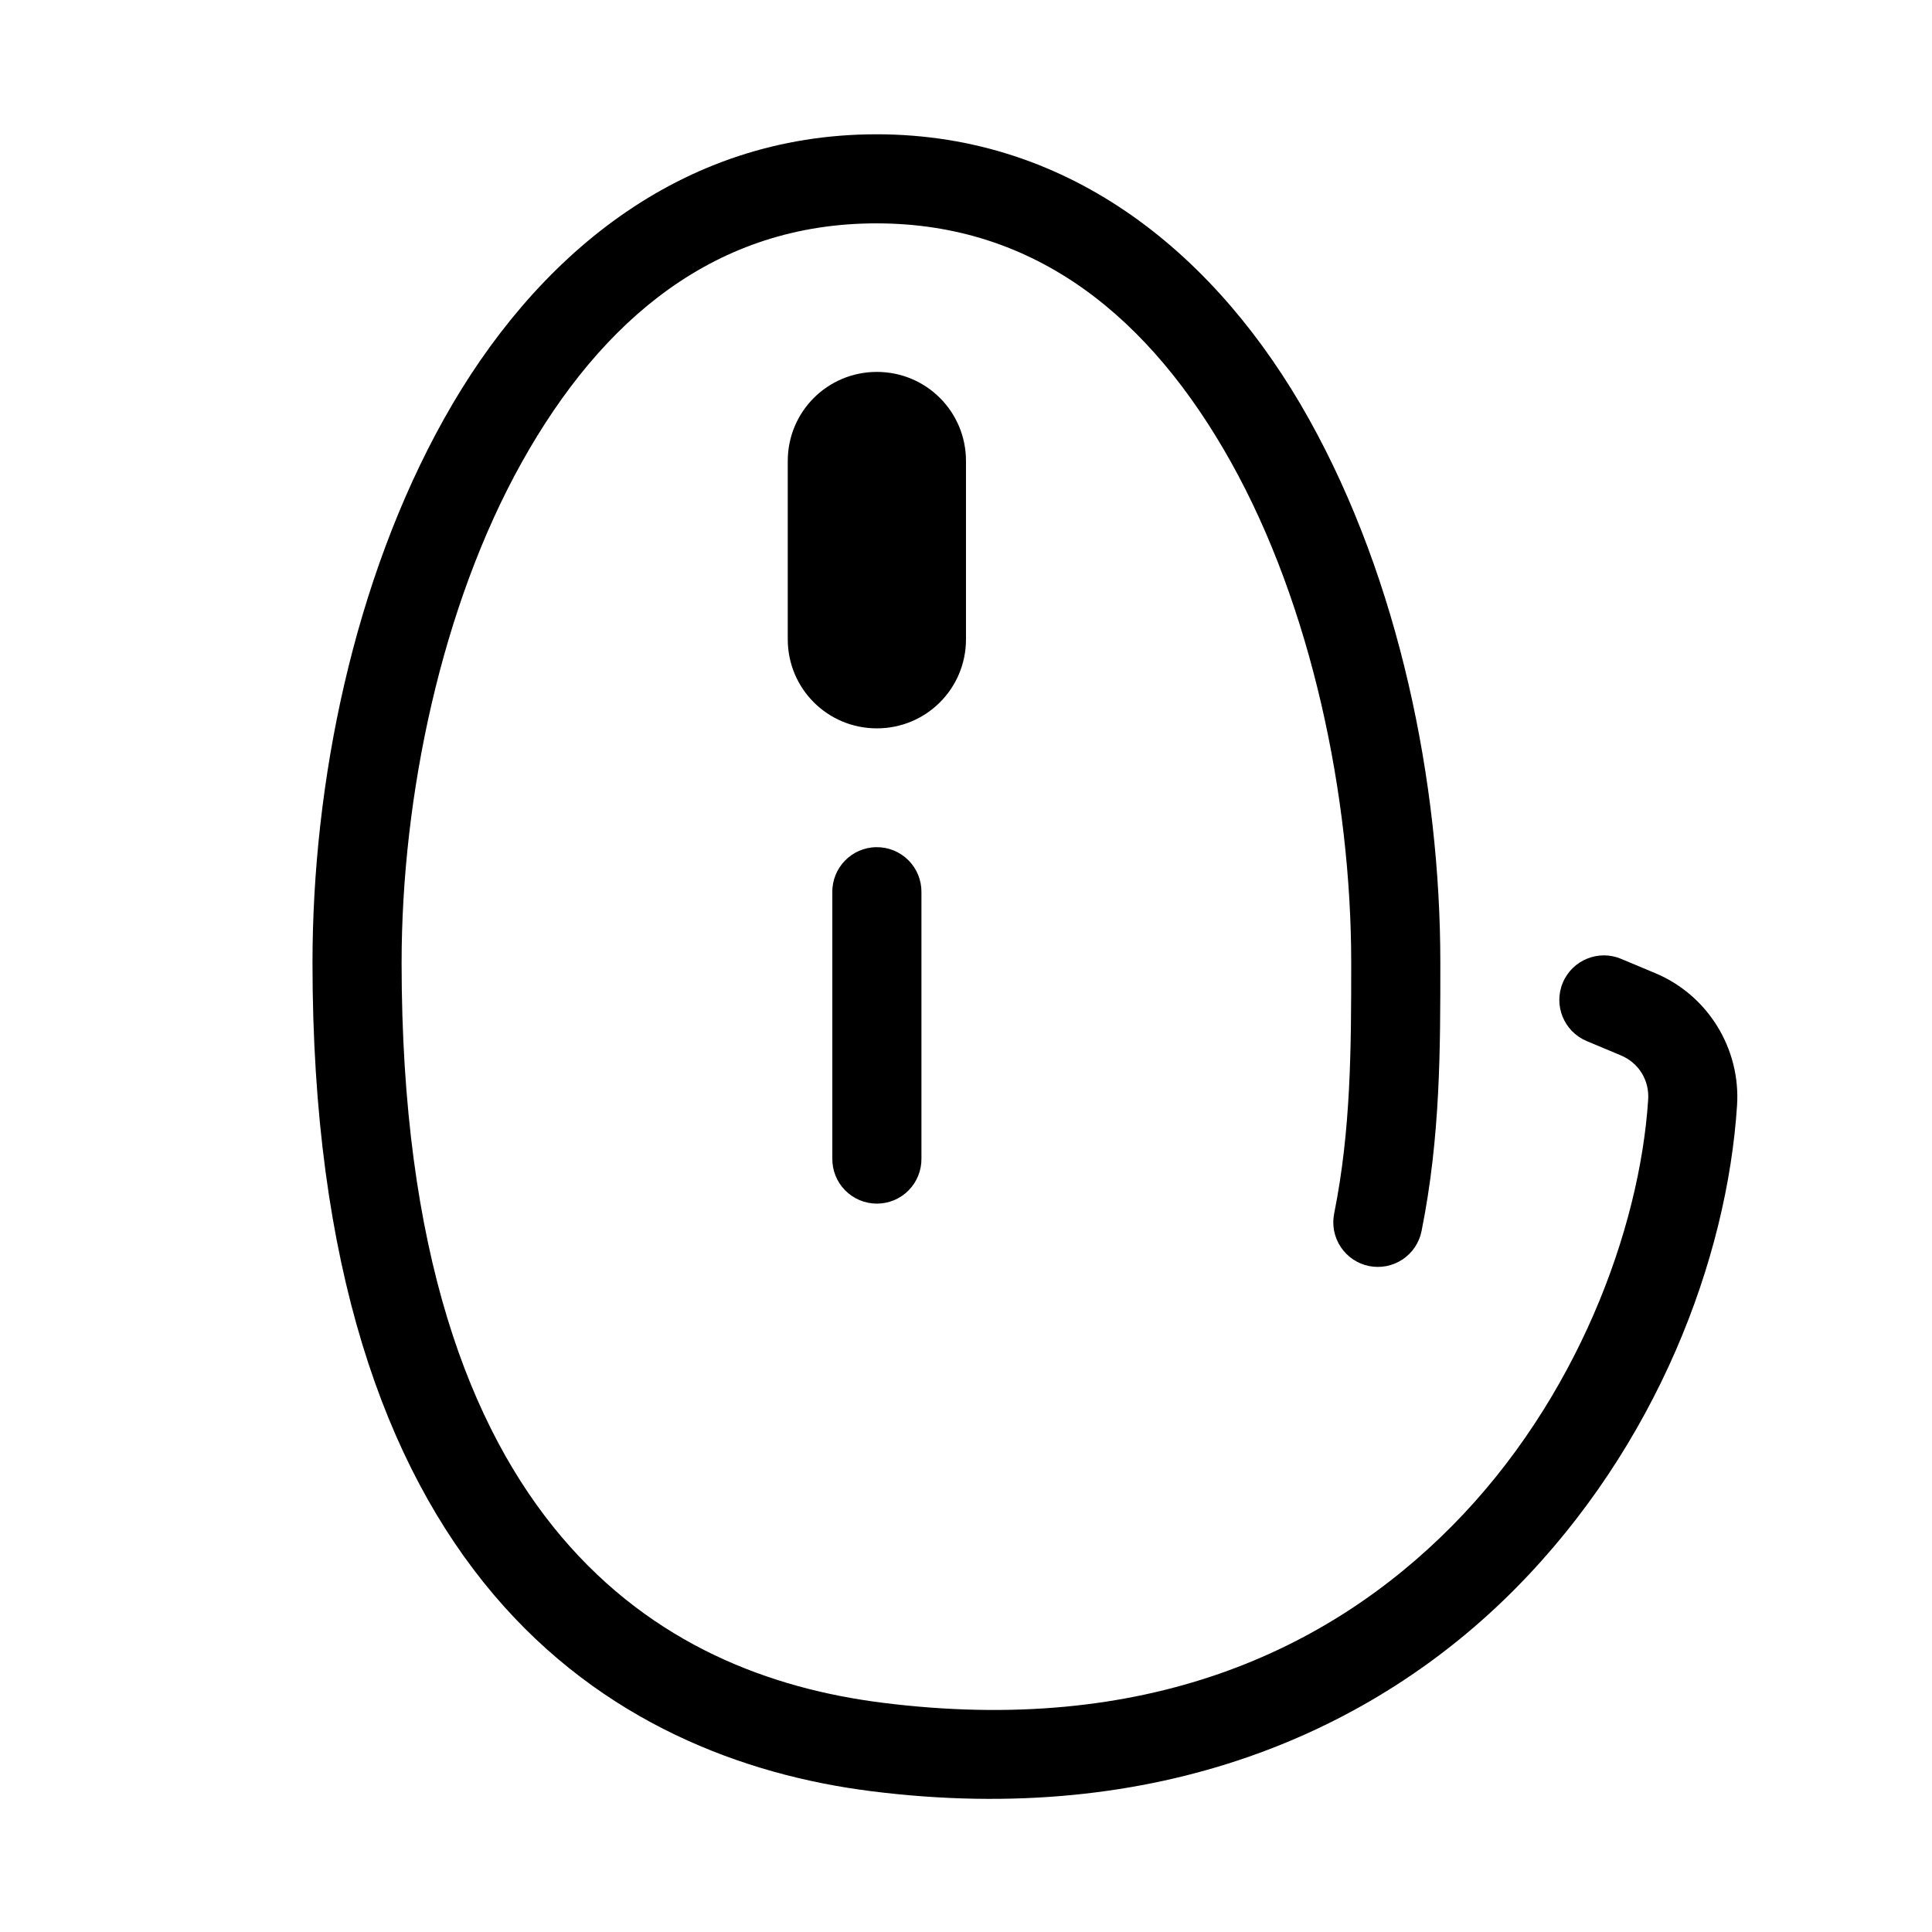
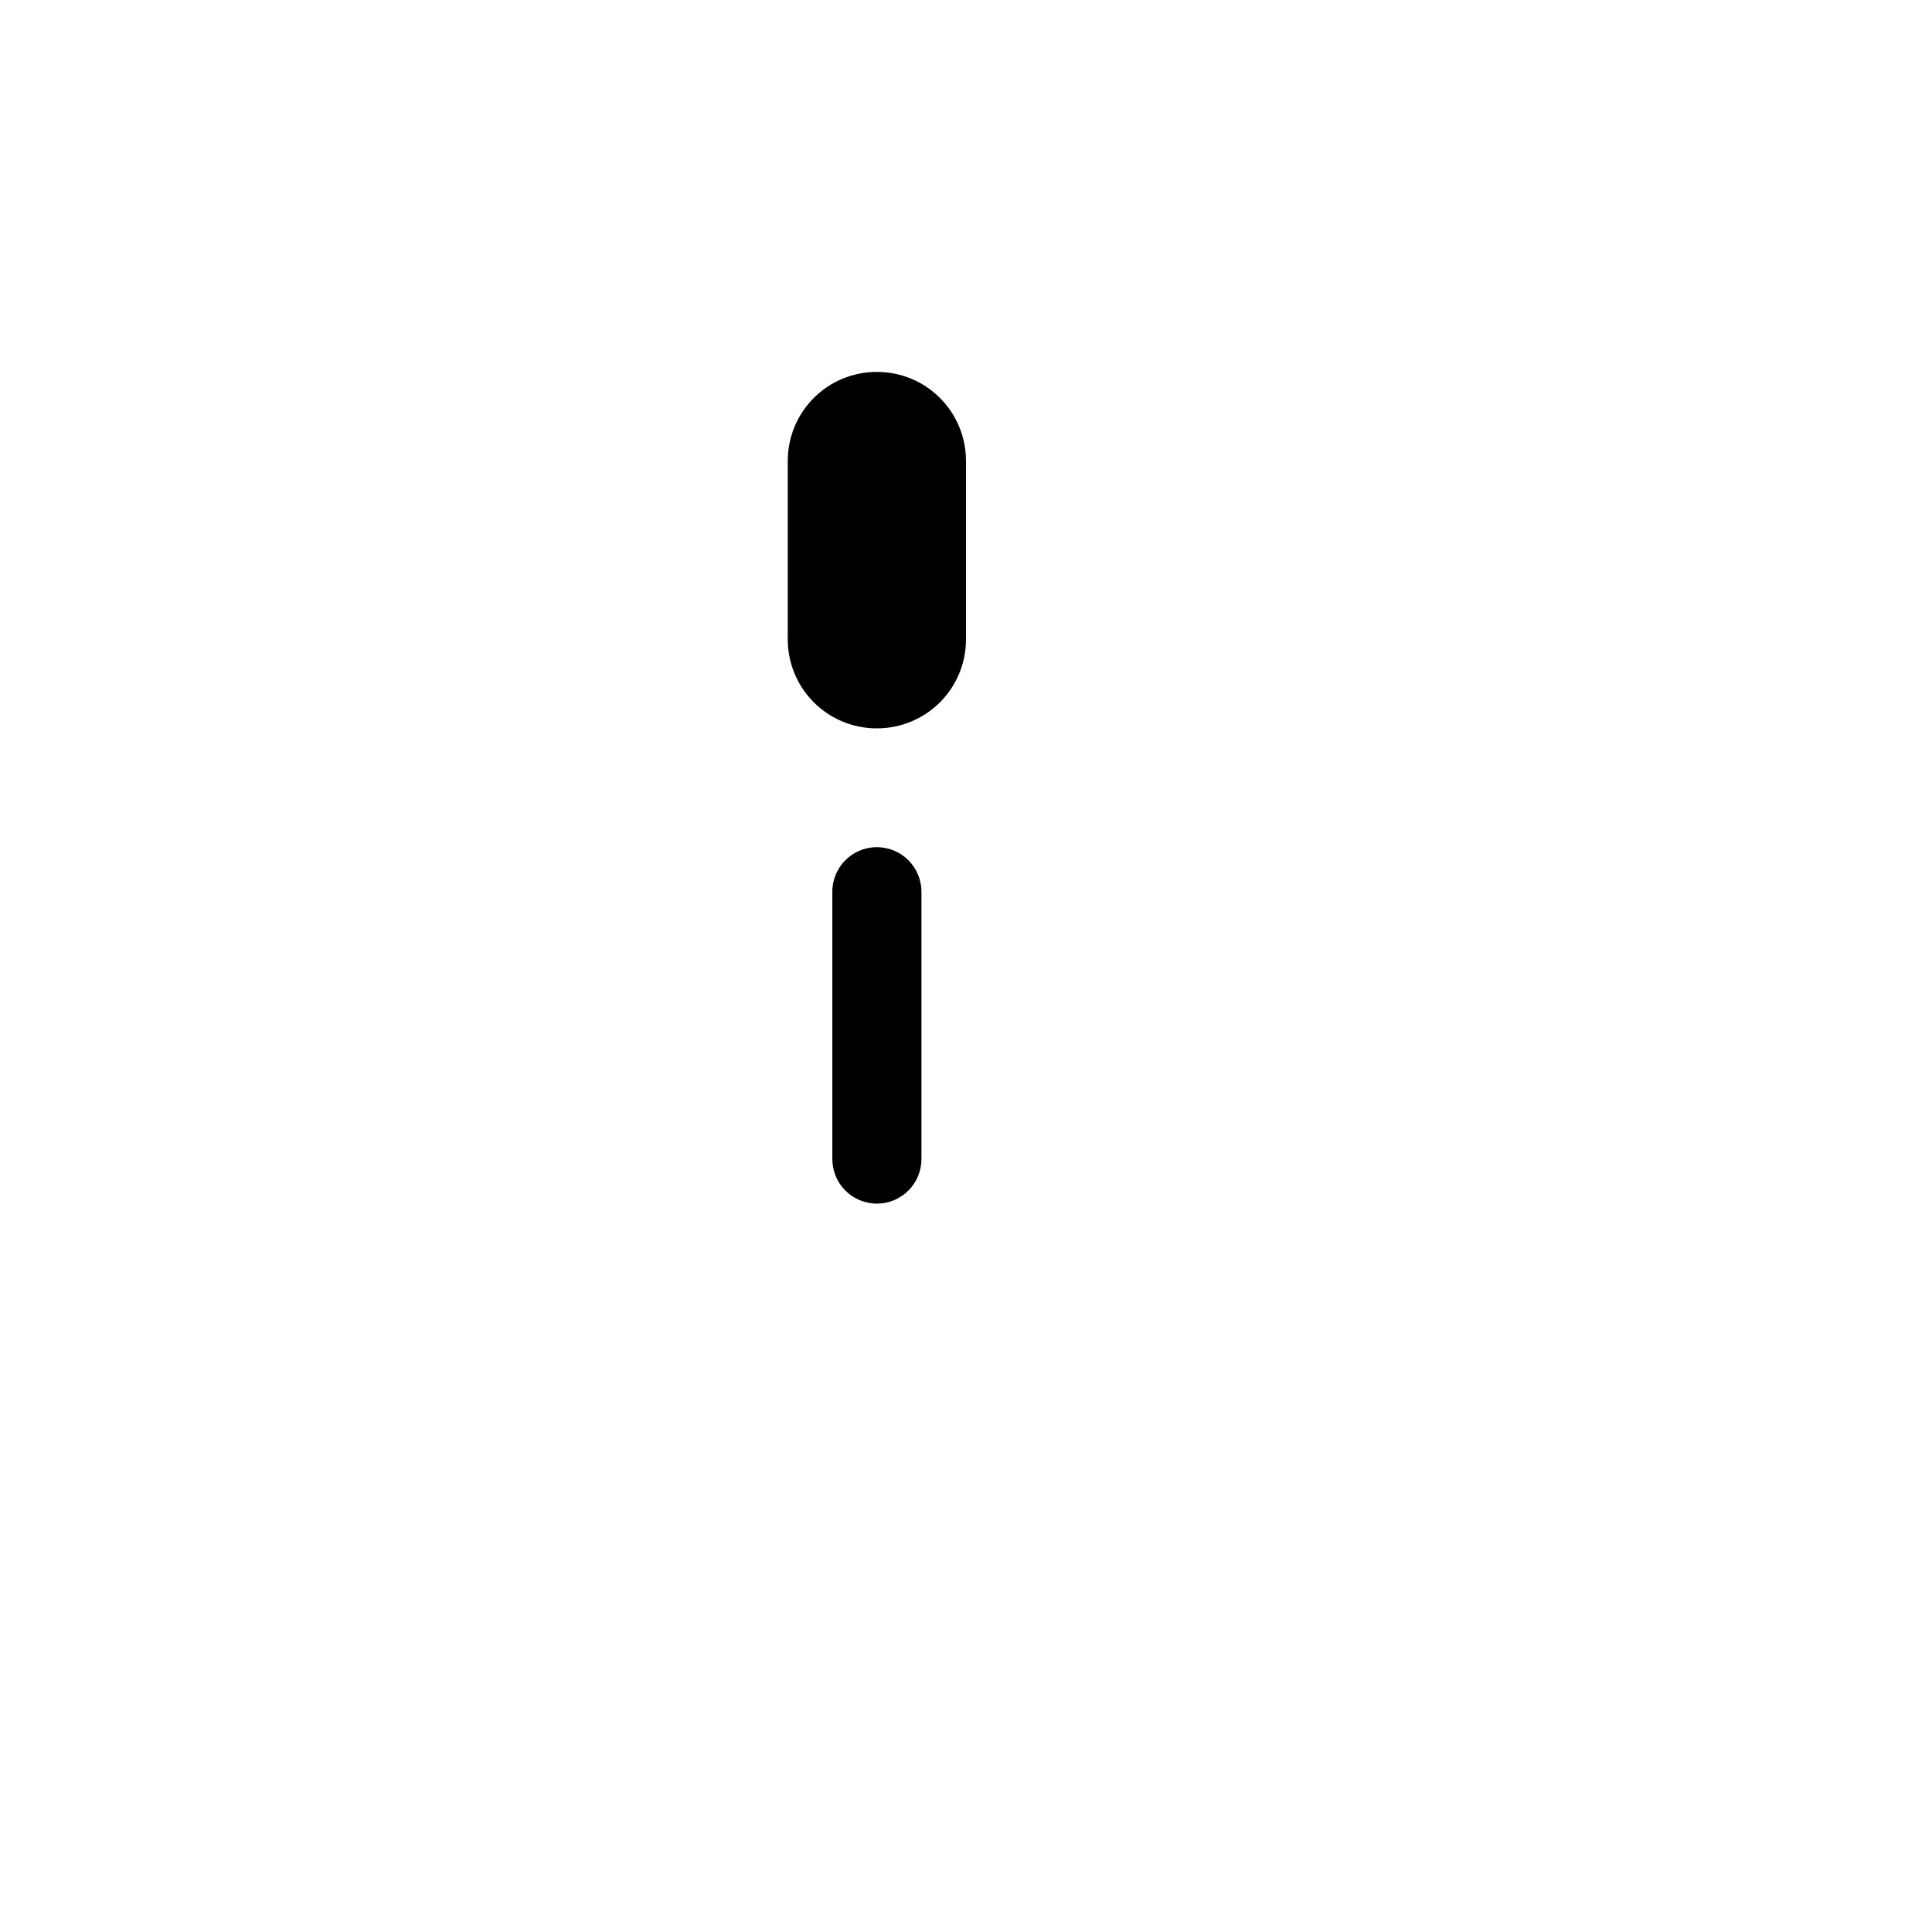
<svg xmlns="http://www.w3.org/2000/svg" fill="#000000" width="800px" height="800px" version="1.1" viewBox="144 144 512 512">
  <g>
-     <path d="m376.26 179.59c-52.109 0-90.684 32.613-114.59 75.414s-34.855 96.301-34.855 144.17c0 80.32 19.207 133.38 47.969 167.36s66.43 47.887 100 52.137c76.113 9.637 133.31-15.789 170.85-53.719 37.535-37.93 56.07-87.418 58.703-128 0.977-15.059-7.742-29.246-21.711-35.07-2.758-1.148-5.793-2.422-8.996-3.766l0.004-0.004c-6.012-2.531-12.938 0.293-15.469 6.305-2.527 6.012 0.293 12.938 6.305 15.465 3.227 1.359 6.281 2.641 9.055 3.797 4.742 1.977 7.594 6.562 7.258 11.73-2.238 34.512-18.969 79.633-51.922 112.93-32.949 33.297-81.449 55.715-151.11 46.895-29.496-3.734-60.656-15.266-84.945-43.957-24.293-28.691-42.375-75.527-42.375-152.11 0-44.191 10.59-94.582 31.855-132.66s51.496-63.312 93.973-63.312c42.477 0 72.723 25.242 93.988 63.312 21.266 38.074 31.84 88.465 31.84 132.66 0 22.59-0.066 44.293-4.519 66.438h0.004c-0.621 3.07 0.008 6.262 1.742 8.871 1.734 2.609 4.434 4.422 7.504 5.039 3.07 0.617 6.262-0.012 8.871-1.746 2.606-1.734 4.418-4.434 5.035-7.504 5.023-24.992 4.981-48.488 4.981-71.094 0-47.871-10.934-101.37-34.84-144.17s-62.496-75.414-114.61-75.414z" />
    <path d="m376.38 242.56c13.082 0 23.617 10.531 23.617 23.617v47.23c0 13.082-10.531 23.617-23.617 23.617-13.082 0-23.617-10.531-23.617-23.617v-47.23c0-13.082 10.531-23.617 23.617-23.617z" />
    <path d="m376.2 368.51c-6.516 0.102-11.719 5.461-11.625 11.977v70.512c-0.043 3.16 1.18 6.207 3.398 8.457s5.25 3.519 8.41 3.519c3.16 0 6.191-1.27 8.41-3.519s3.441-5.297 3.398-8.457v-70.512c0.043-3.191-1.203-6.266-3.465-8.523-2.258-2.258-5.336-3.504-8.527-3.453z" />
  </g>
</svg>